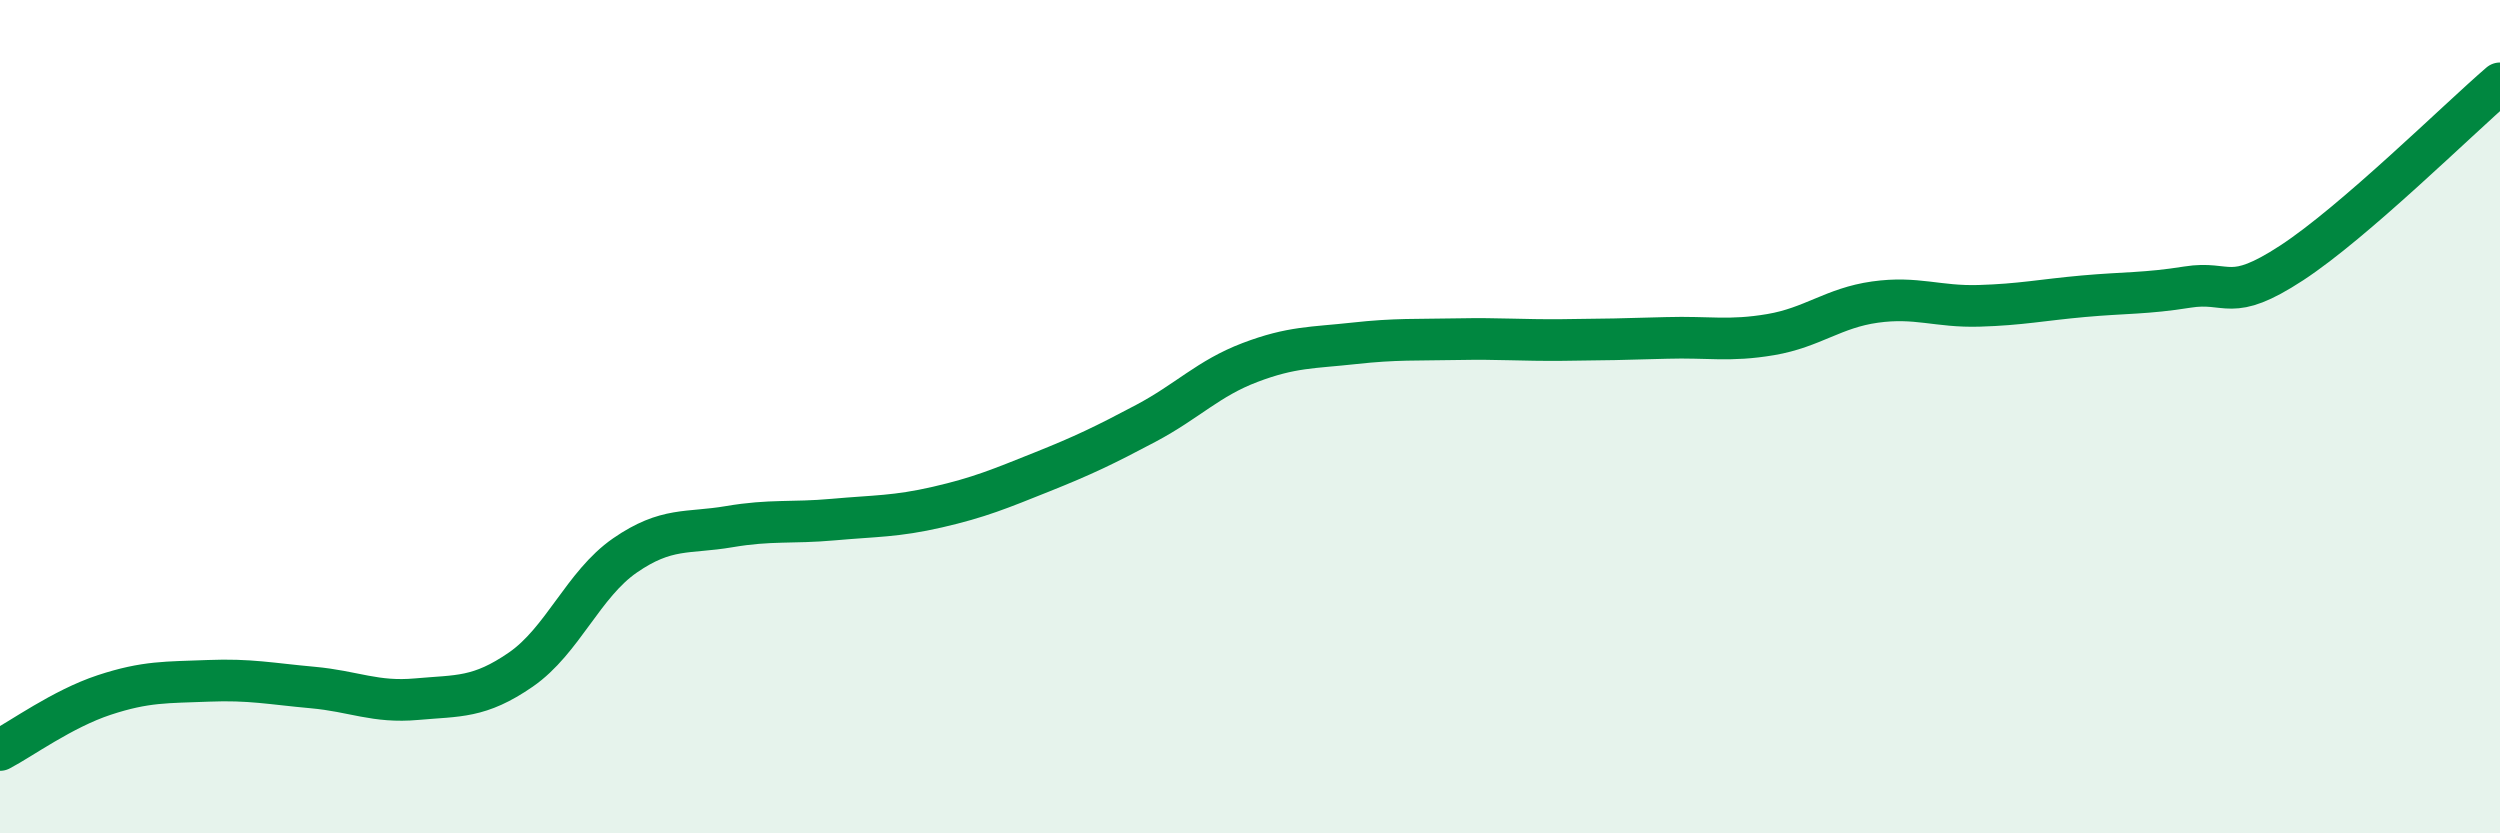
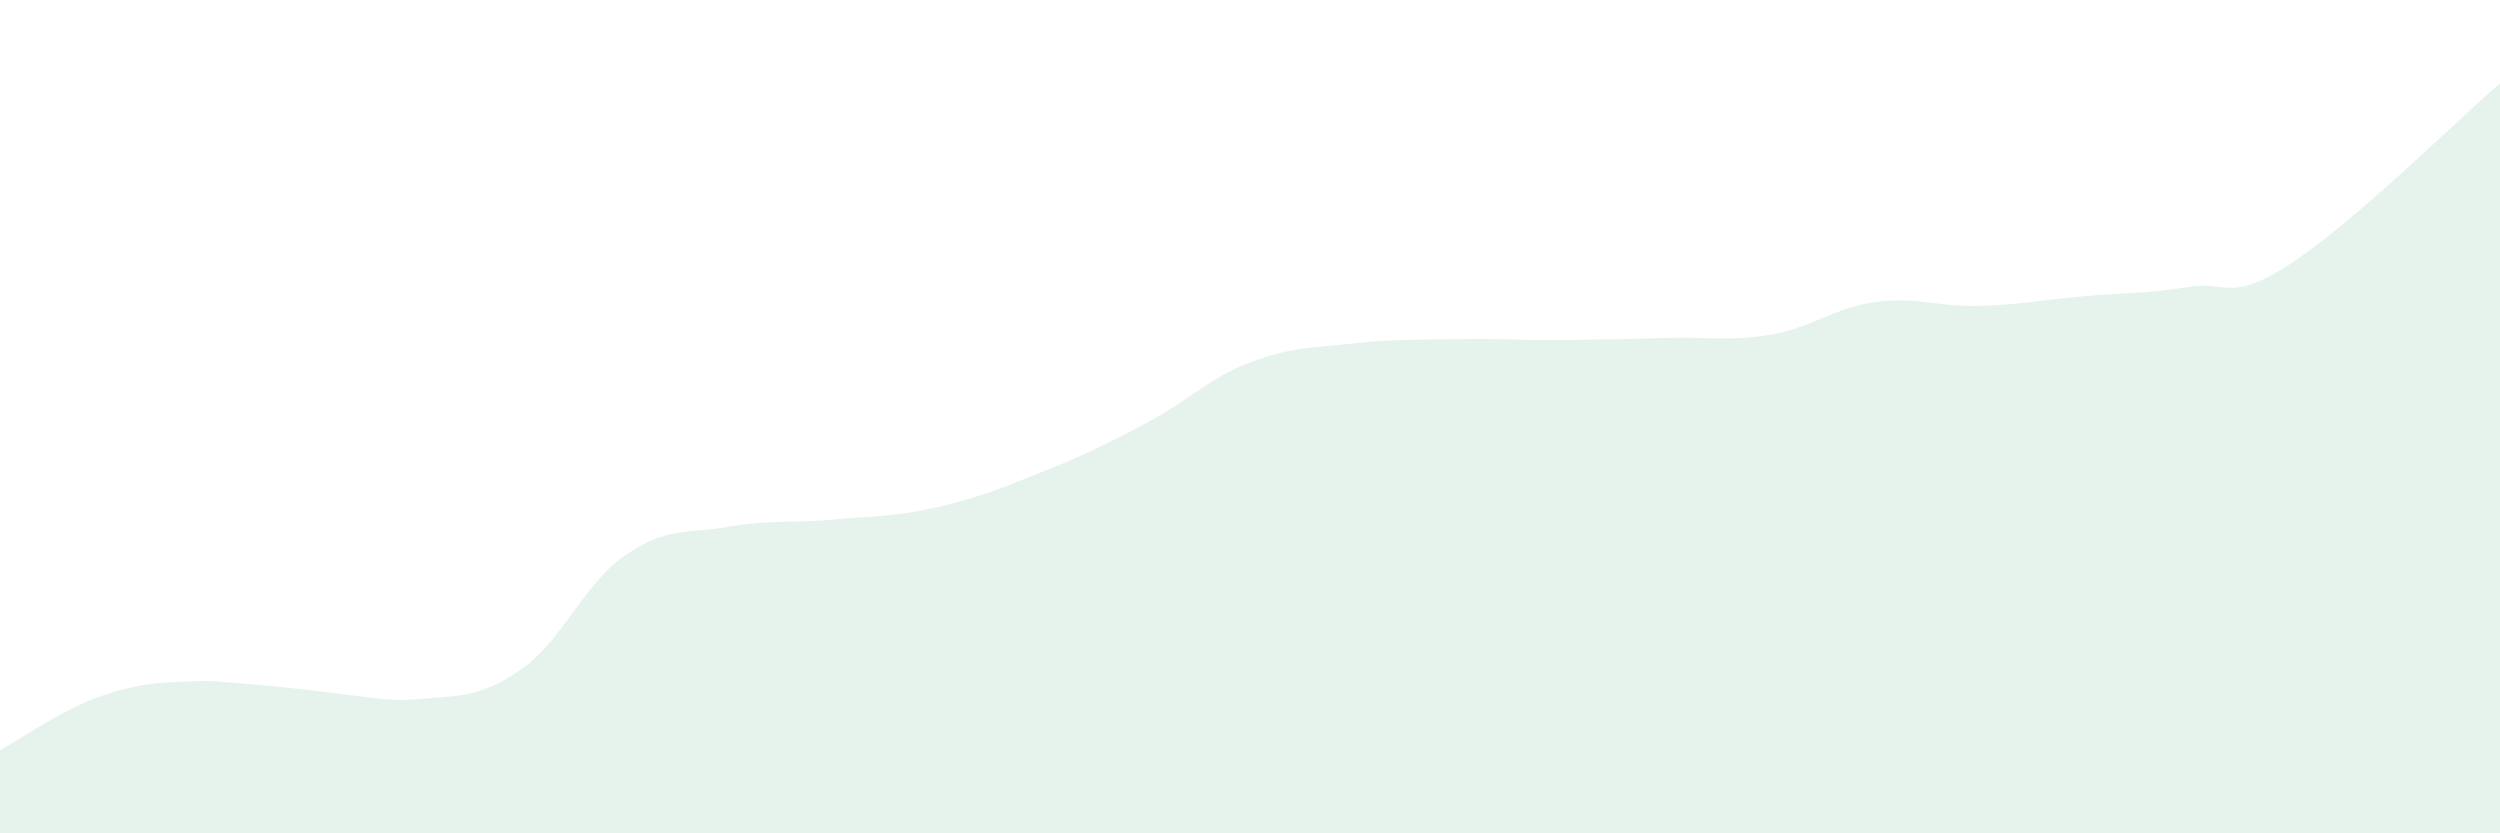
<svg xmlns="http://www.w3.org/2000/svg" width="60" height="20" viewBox="0 0 60 20">
-   <path d="M 0,18 C 0.5,17.74 1.5,17.01 2.5,16.68 C 3.5,16.35 4,16.38 5,16.34 C 6,16.3 6.5,16.41 7.5,16.5 C 8.5,16.59 9,16.87 10,16.78 C 11,16.69 11.5,16.76 12.5,16.07 C 13.5,15.38 14,14.02 15,13.33 C 16,12.64 16.5,12.81 17.5,12.64 C 18.5,12.47 19,12.56 20,12.47 C 21,12.38 21.5,12.4 22.5,12.17 C 23.5,11.94 24,11.73 25,11.33 C 26,10.93 26.5,10.69 27.5,10.16 C 28.5,9.63 29,9.08 30,8.7 C 31,8.32 31.5,8.35 32.5,8.24 C 33.5,8.13 34,8.16 35,8.14 C 36,8.12 36.5,8.17 37.5,8.16 C 38.5,8.15 39,8.14 40,8.11 C 41,8.08 41.5,8.2 42.5,8.03 C 43.5,7.86 44,7.39 45,7.25 C 46,7.11 46.5,7.37 47.5,7.34 C 48.5,7.31 49,7.2 50,7.11 C 51,7.02 51.5,7.05 52.5,6.89 C 53.5,6.73 53.5,7.29 55,6.31 C 56.5,5.33 59,2.86 60,2L60 20L0 20Z" fill="#008740" opacity="0.1" stroke-linecap="round" stroke-linejoin="round" />
-   <path d="M 0,18 C 0.5,17.74 1.5,17.01 2.5,16.68 C 3.5,16.35 4,16.38 5,16.34 C 6,16.3 6.5,16.41 7.5,16.5 C 8.5,16.59 9,16.87 10,16.78 C 11,16.69 11.5,16.76 12.5,16.07 C 13.5,15.38 14,14.02 15,13.33 C 16,12.64 16.5,12.81 17.5,12.64 C 18.5,12.47 19,12.56 20,12.47 C 21,12.38 21.5,12.4 22.5,12.17 C 23.5,11.94 24,11.73 25,11.33 C 26,10.93 26.5,10.69 27.5,10.16 C 28.5,9.63 29,9.08 30,8.7 C 31,8.32 31.5,8.35 32.5,8.24 C 33.5,8.13 34,8.16 35,8.14 C 36,8.12 36.5,8.17 37.5,8.16 C 38.5,8.15 39,8.14 40,8.11 C 41,8.08 41.5,8.2 42.5,8.03 C 43.5,7.86 44,7.39 45,7.25 C 46,7.11 46.5,7.37 47.5,7.34 C 48.5,7.31 49,7.2 50,7.11 C 51,7.02 51.5,7.05 52.5,6.89 C 53.5,6.73 53.5,7.29 55,6.31 C 56.5,5.33 59,2.86 60,2" stroke="#008740" stroke-width="1" fill="none" stroke-linecap="round" stroke-linejoin="round" />
+   <path d="M 0,18 C 0.5,17.74 1.5,17.01 2.5,16.68 C 3.5,16.35 4,16.38 5,16.34 C 8.5,16.59 9,16.87 10,16.78 C 11,16.69 11.5,16.76 12.5,16.07 C 13.5,15.38 14,14.02 15,13.33 C 16,12.64 16.5,12.81 17.5,12.64 C 18.5,12.47 19,12.56 20,12.47 C 21,12.38 21.5,12.4 22.5,12.17 C 23.5,11.94 24,11.73 25,11.33 C 26,10.93 26.5,10.69 27.5,10.16 C 28.5,9.63 29,9.08 30,8.7 C 31,8.32 31.5,8.35 32.5,8.24 C 33.5,8.13 34,8.16 35,8.14 C 36,8.12 36.5,8.17 37.5,8.16 C 38.5,8.15 39,8.14 40,8.11 C 41,8.08 41.5,8.2 42.5,8.03 C 43.5,7.86 44,7.39 45,7.25 C 46,7.11 46.5,7.37 47.5,7.34 C 48.5,7.31 49,7.2 50,7.11 C 51,7.02 51.5,7.05 52.5,6.89 C 53.5,6.73 53.5,7.29 55,6.31 C 56.5,5.33 59,2.86 60,2L60 20L0 20Z" fill="#008740" opacity="0.1" stroke-linecap="round" stroke-linejoin="round" />
</svg>